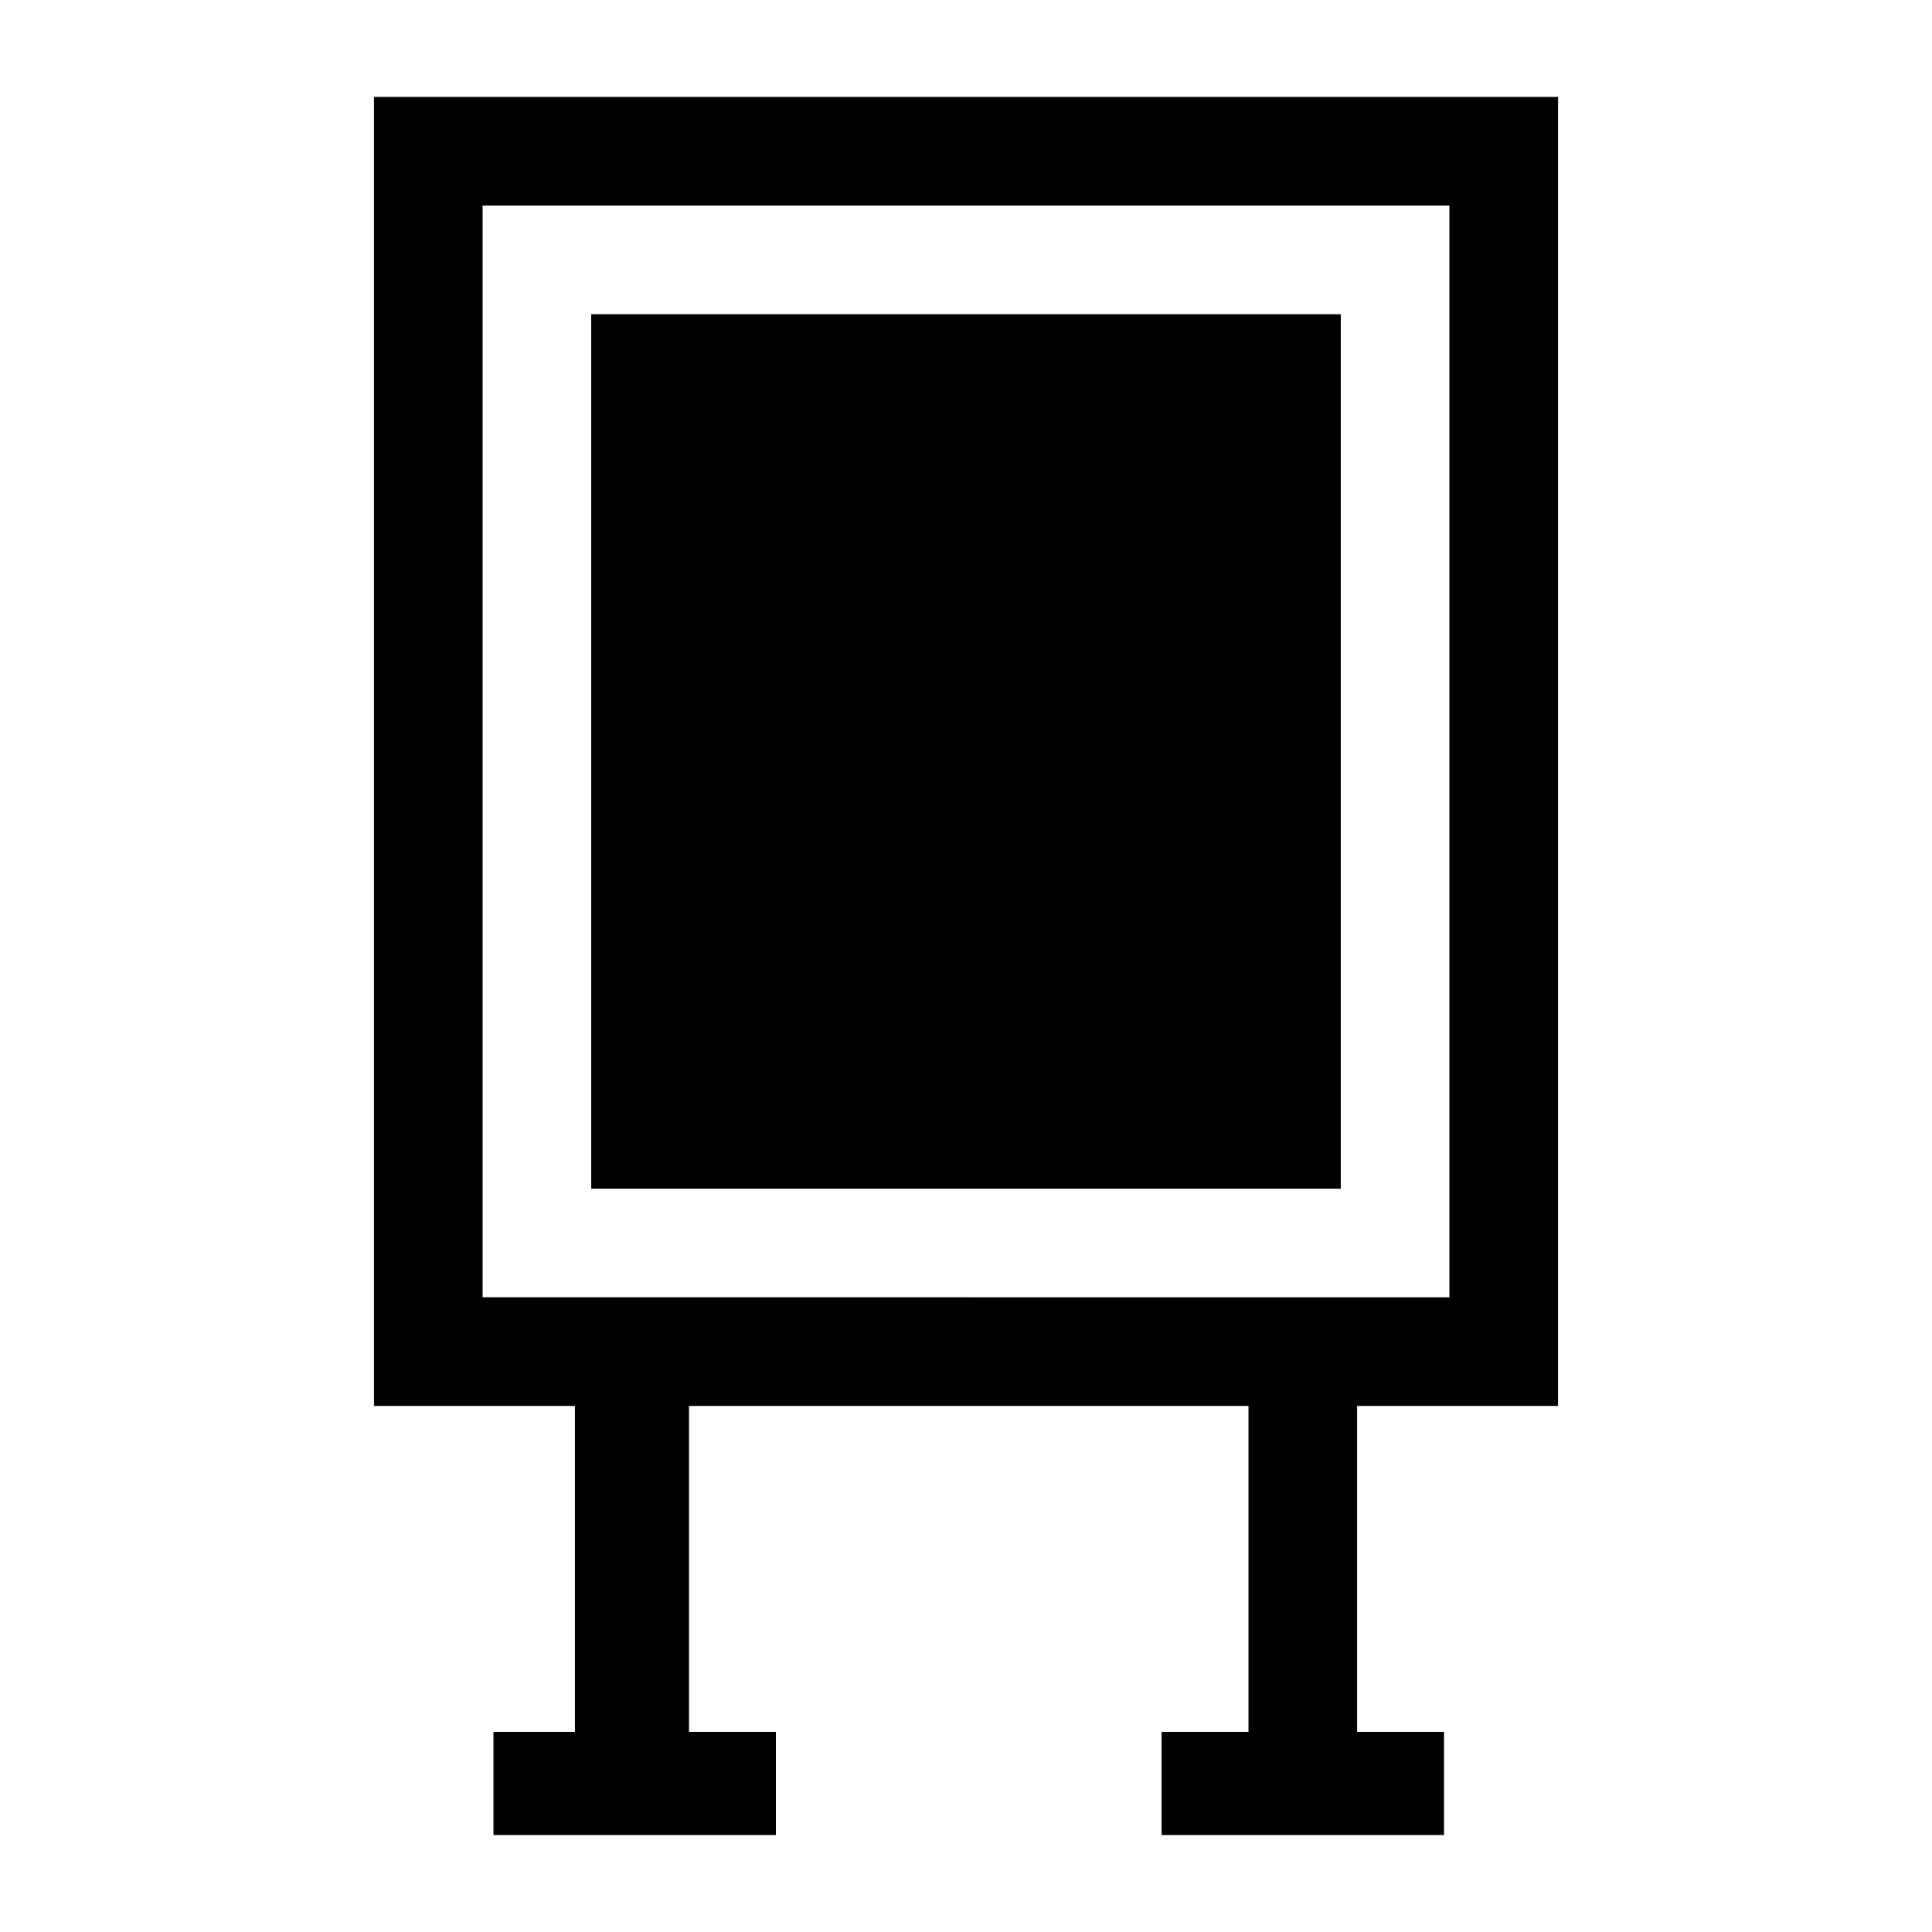
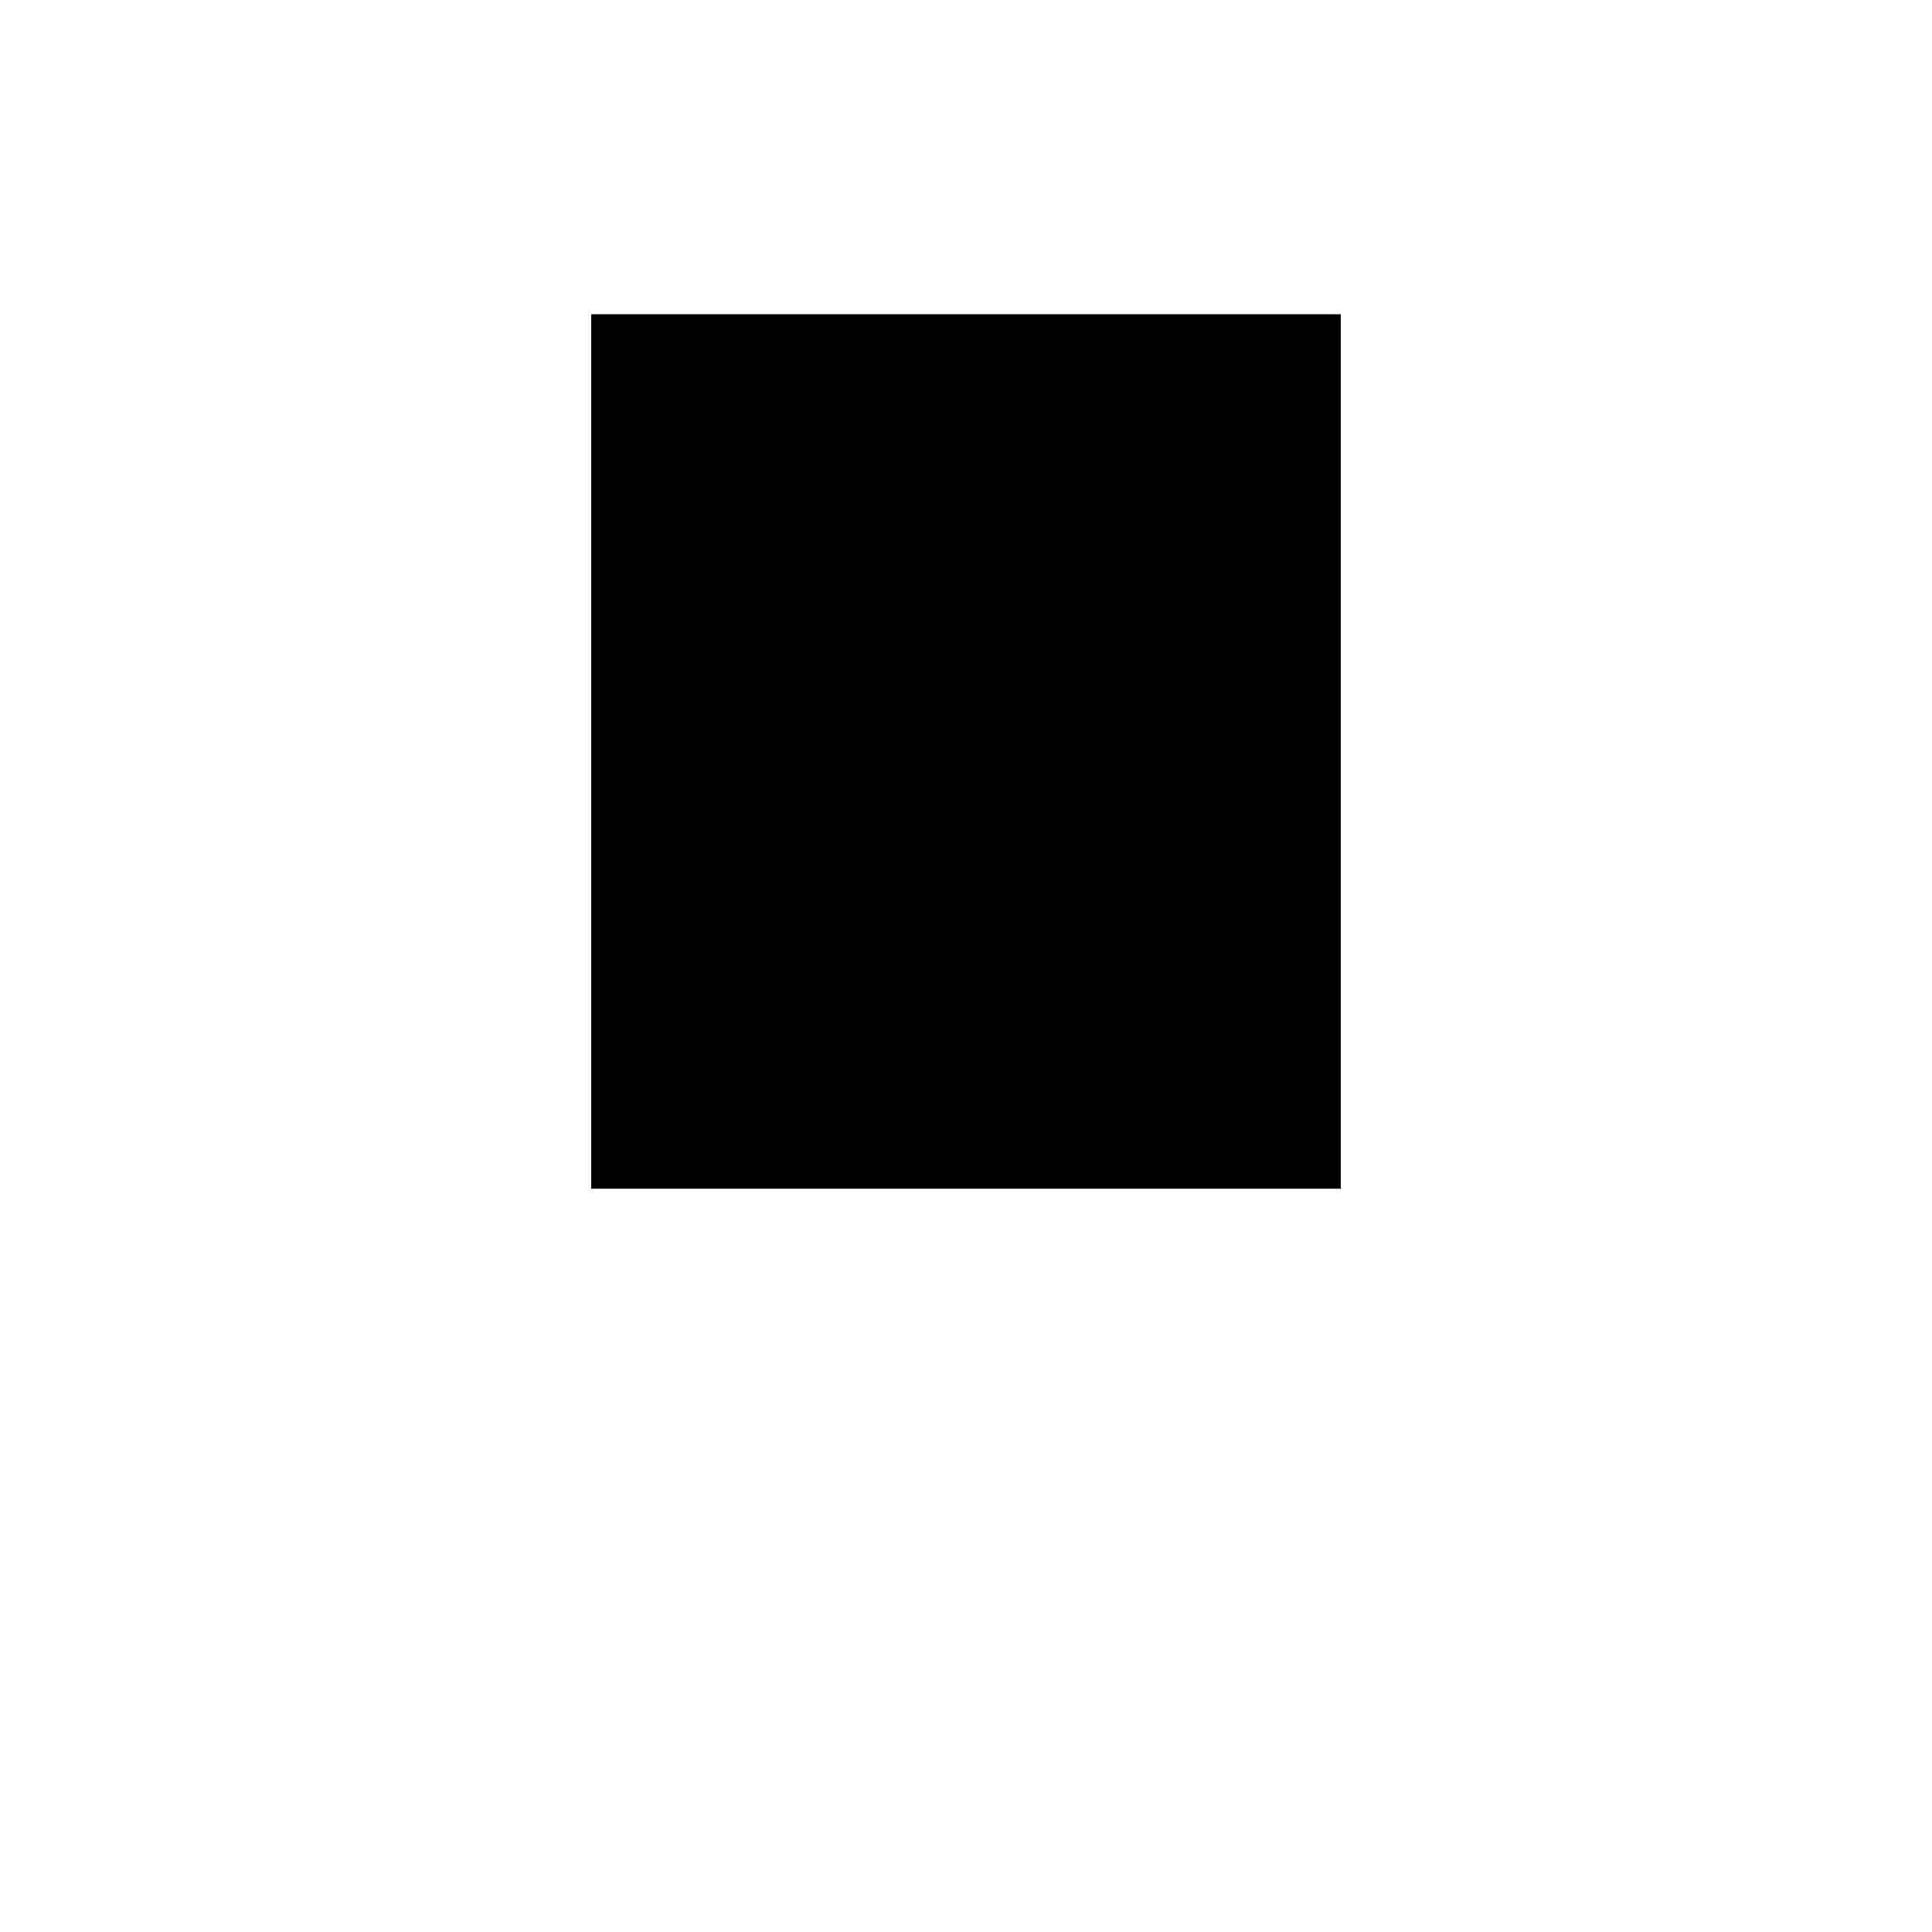
<svg xmlns="http://www.w3.org/2000/svg" fill="#000000" width="800px" height="800px" version="1.1" viewBox="144 144 512 512">
  <g>
-     <path d="m556.9 516.59v-346.91h-313.8v346.91h53.262v86.367l-21.594-0.004v27.352h74.852v-27.352h-23.031v-86.367h148.27v86.367h-23.031v27.352h74.852v-27.352h-23.031v-86.367zm-285.01-28.789v-289.33h256.22v289.33c-5.758-0.004-259.1-0.004-256.22-0.004z" />
    <path d="m300.68 459.02h198.64v-231.75l-198.64 0.004v231.75z" />
  </g>
</svg>